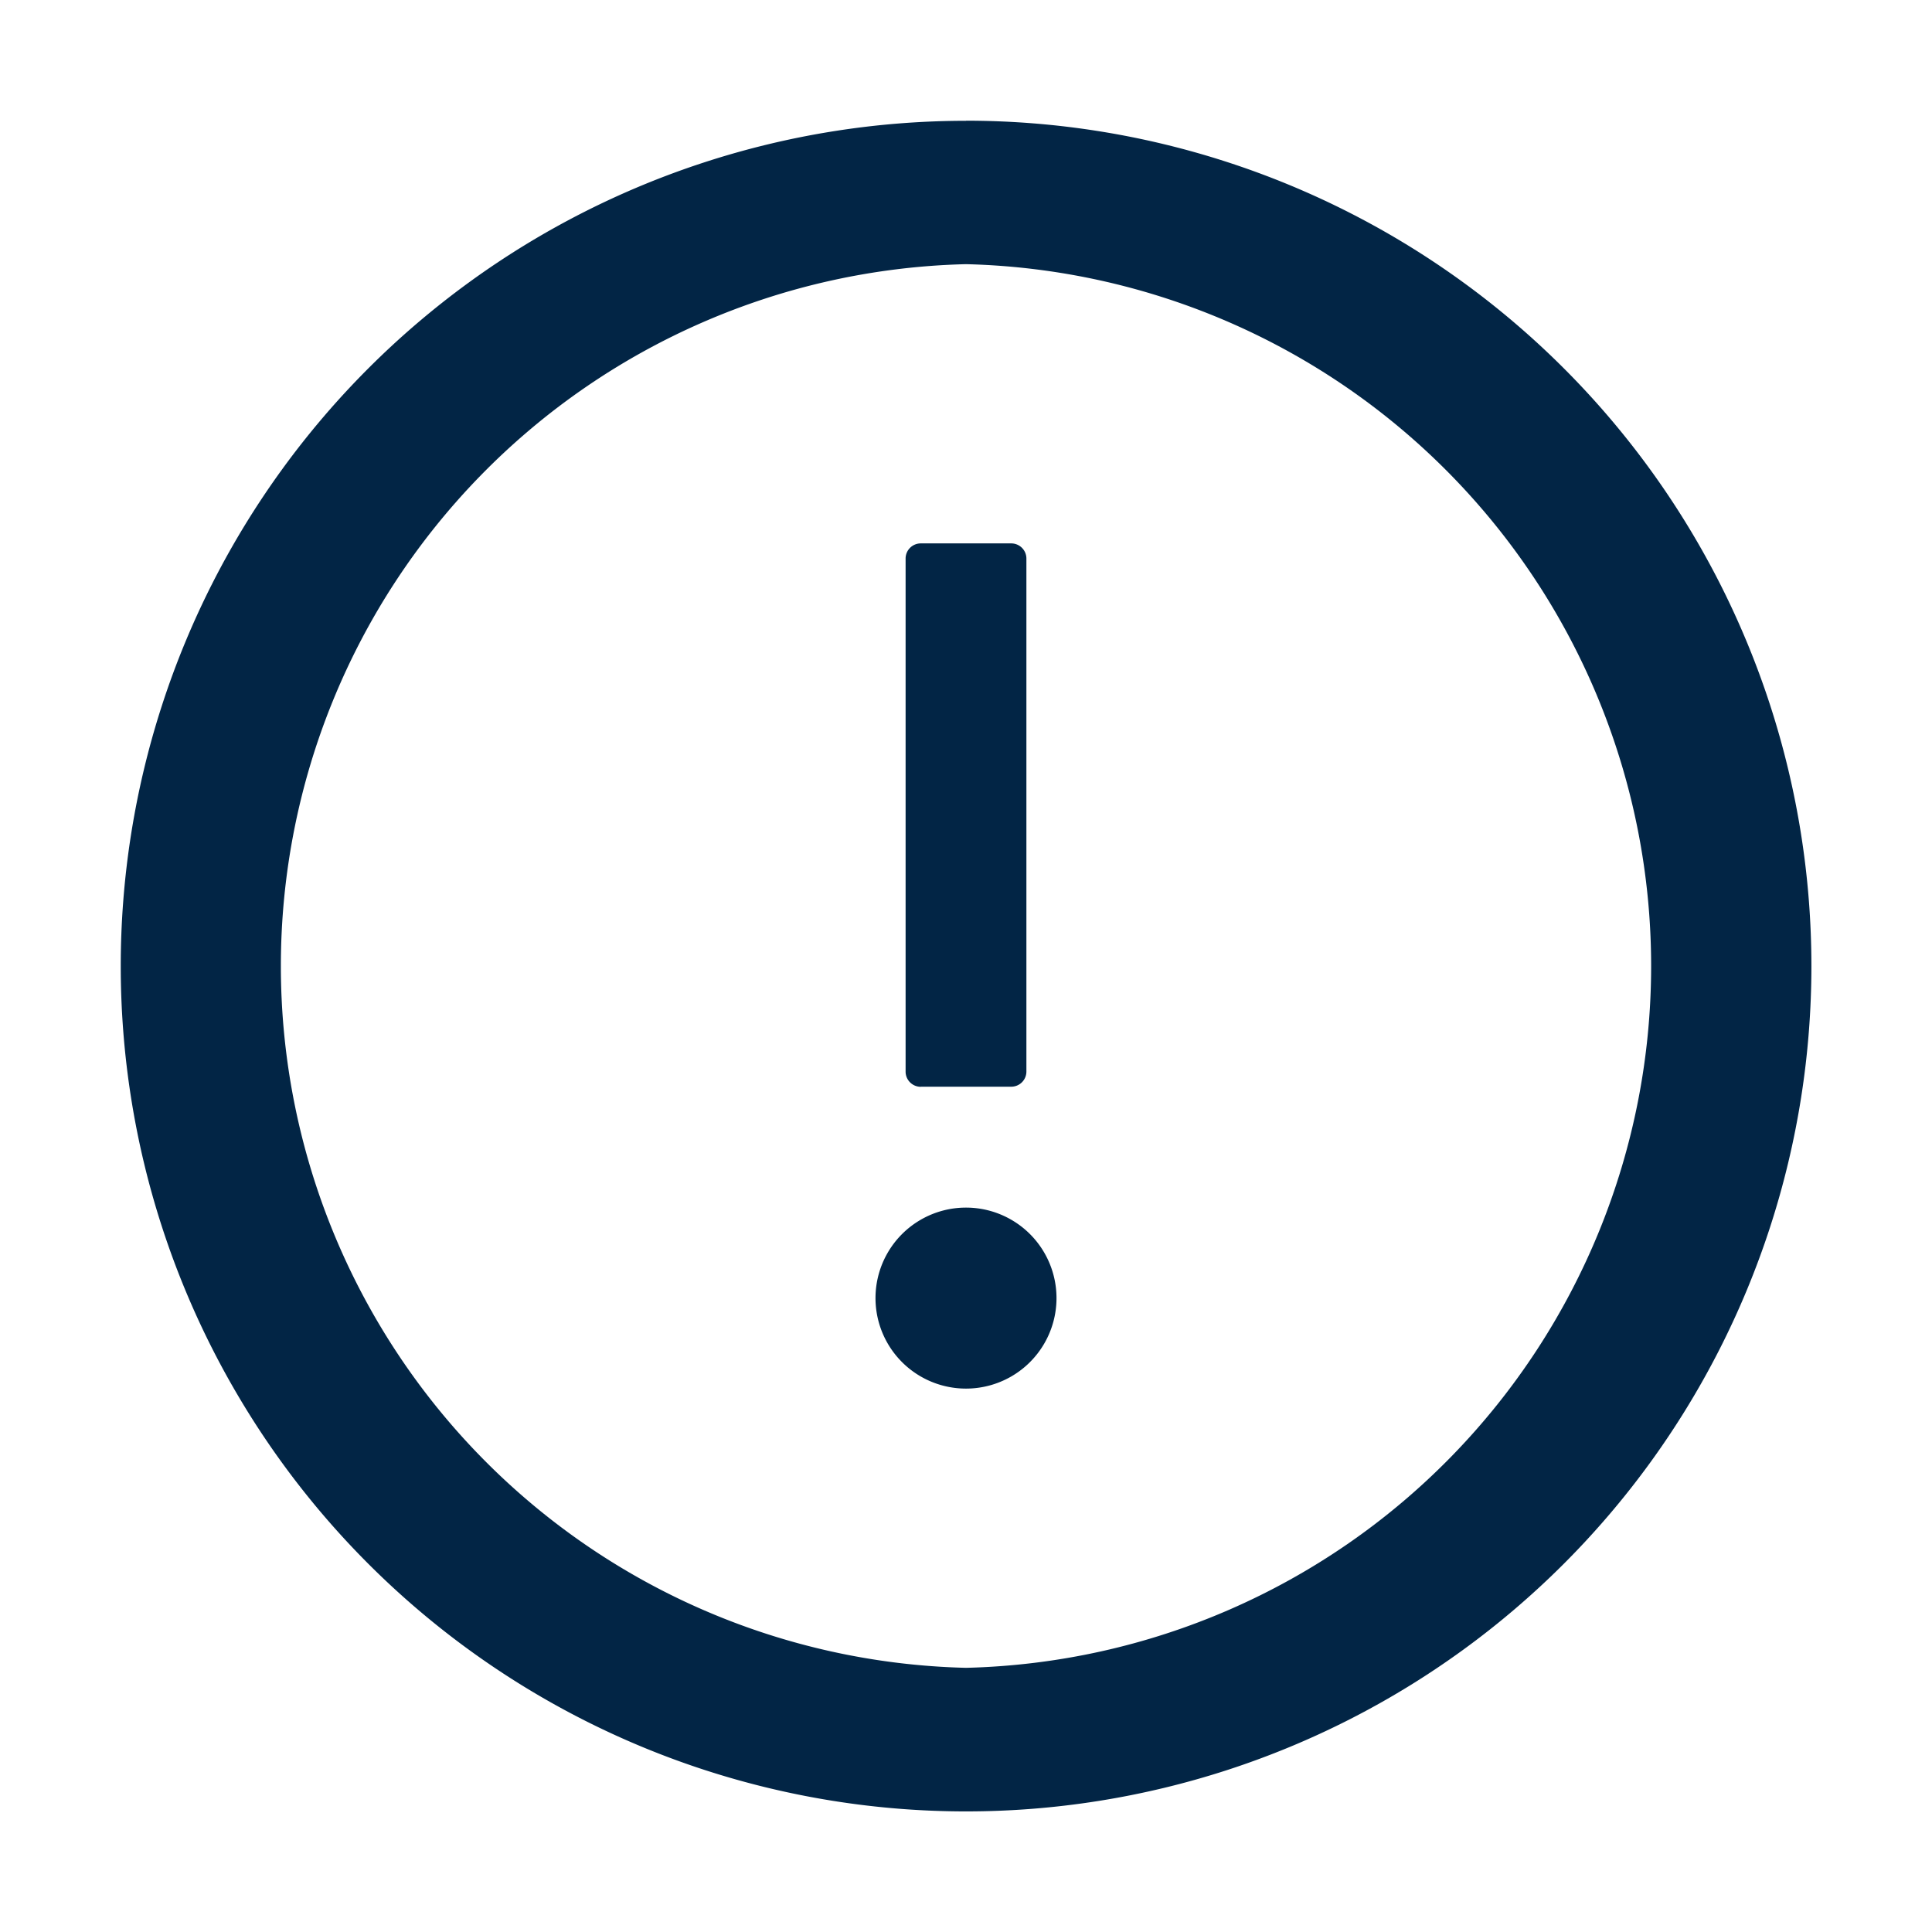
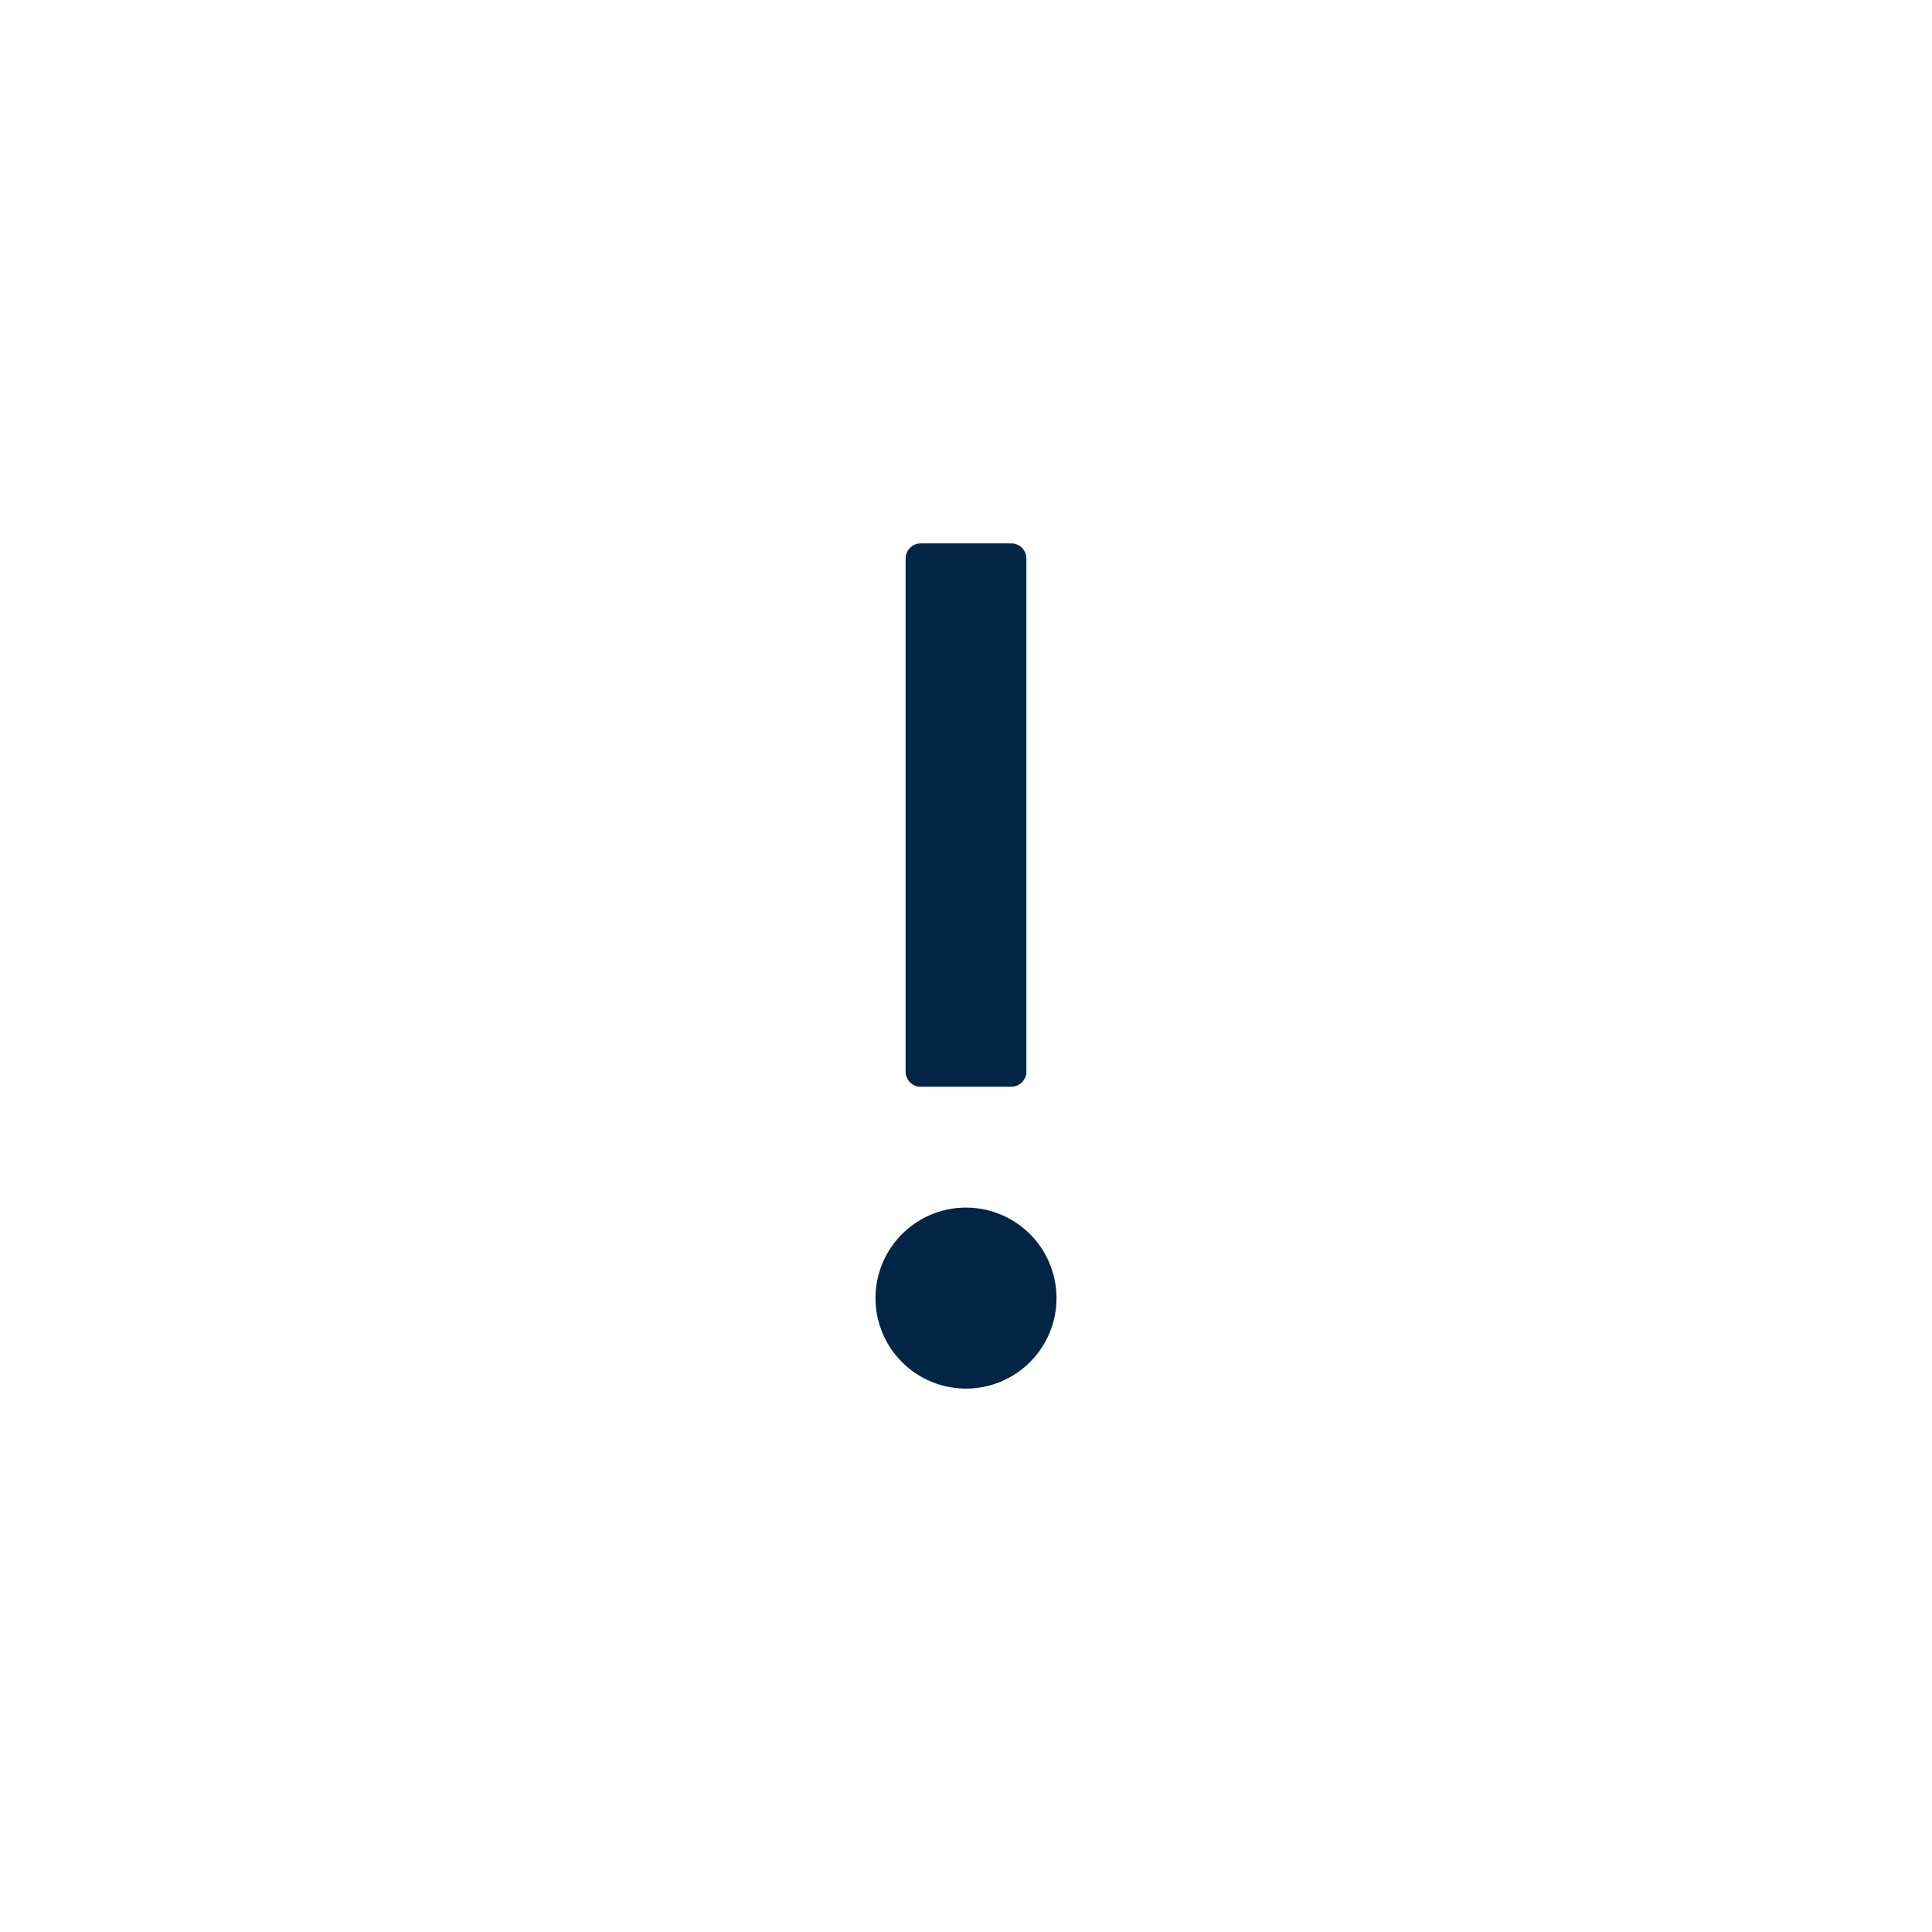
<svg xmlns="http://www.w3.org/2000/svg" width="19" height="19" fill="none">
-   <path d="M9.5 1.188a8.313 8.313 0 1 0 .001 16.626A8.313 8.313 0 0 0 9.5 1.187Zm0 15.214a6.904 6.904 0 0 1 0-13.804 6.904 6.904 0 0 1 0 13.804Z" fill="#022545" />
  <path d="M8.61 12.766a.89.89 0 1 0 1.78 0 .89.89 0 0 0-1.78 0Zm.445-2.079h.89a.149.149 0 0 0 .149-.148V5.492a.149.149 0 0 0-.149-.148h-.89a.149.149 0 0 0-.149.148v5.047c0 .082.067.149.149.149Z" fill="#022545" />
</svg>